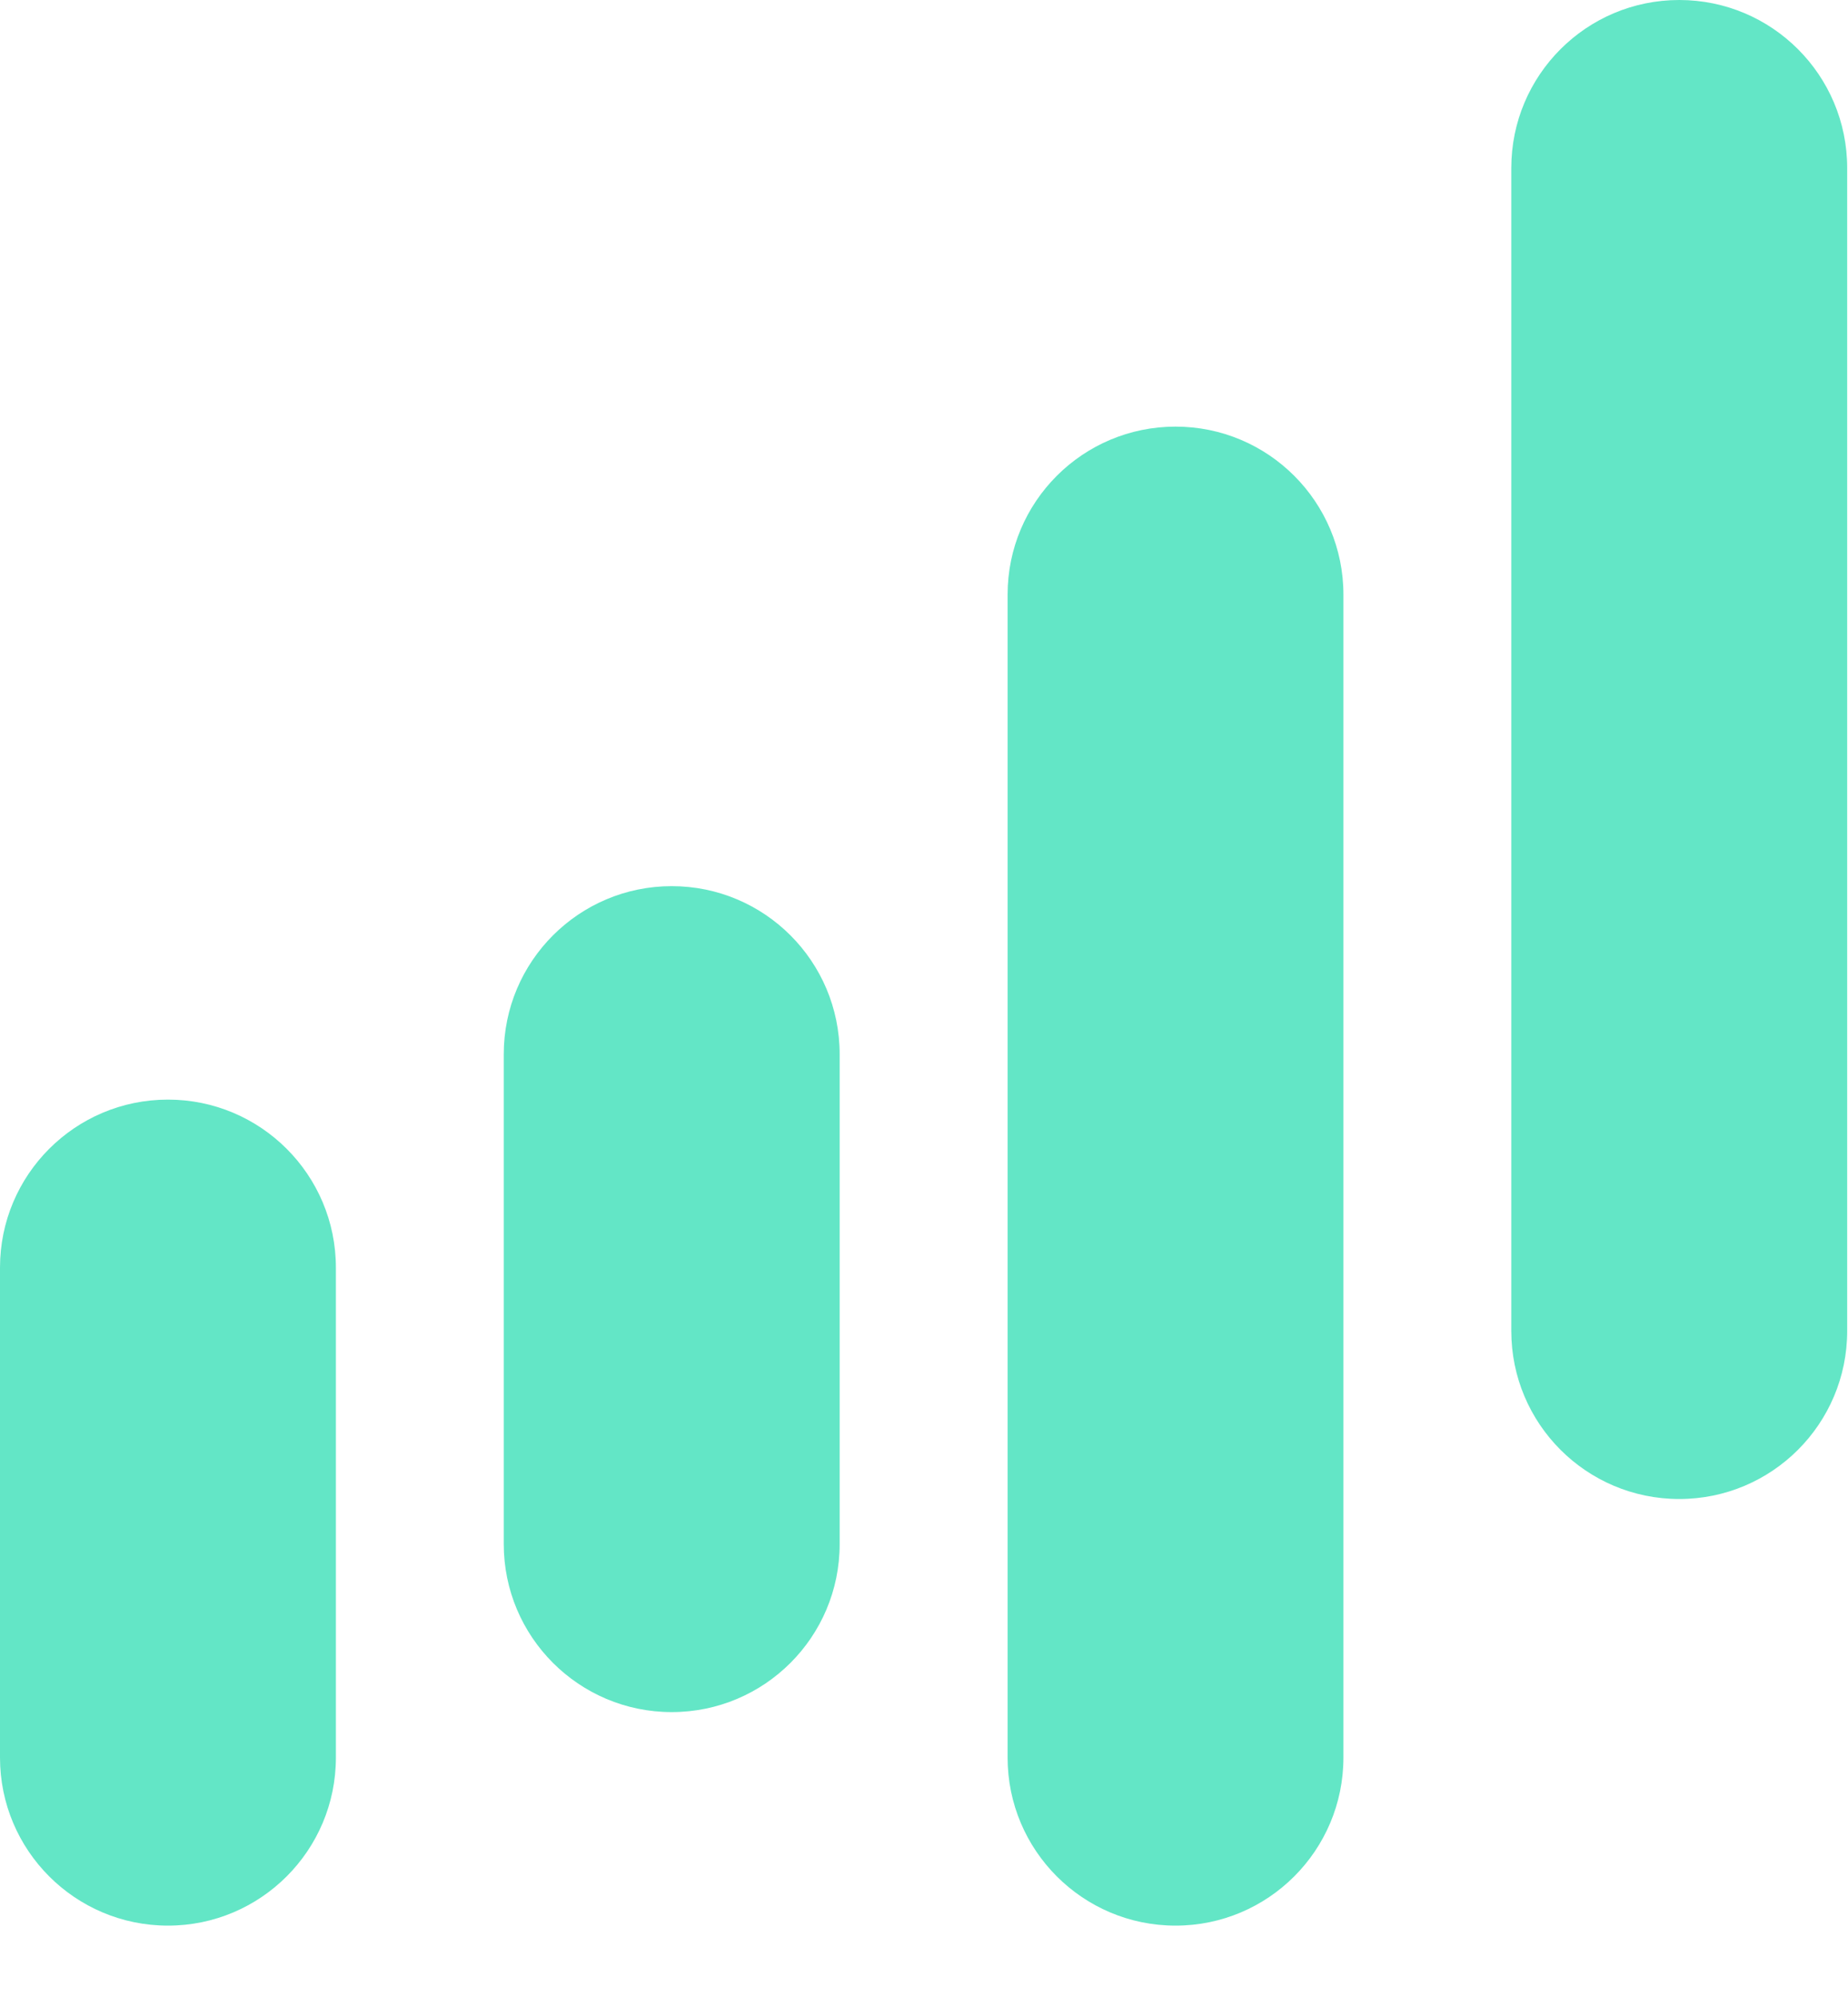
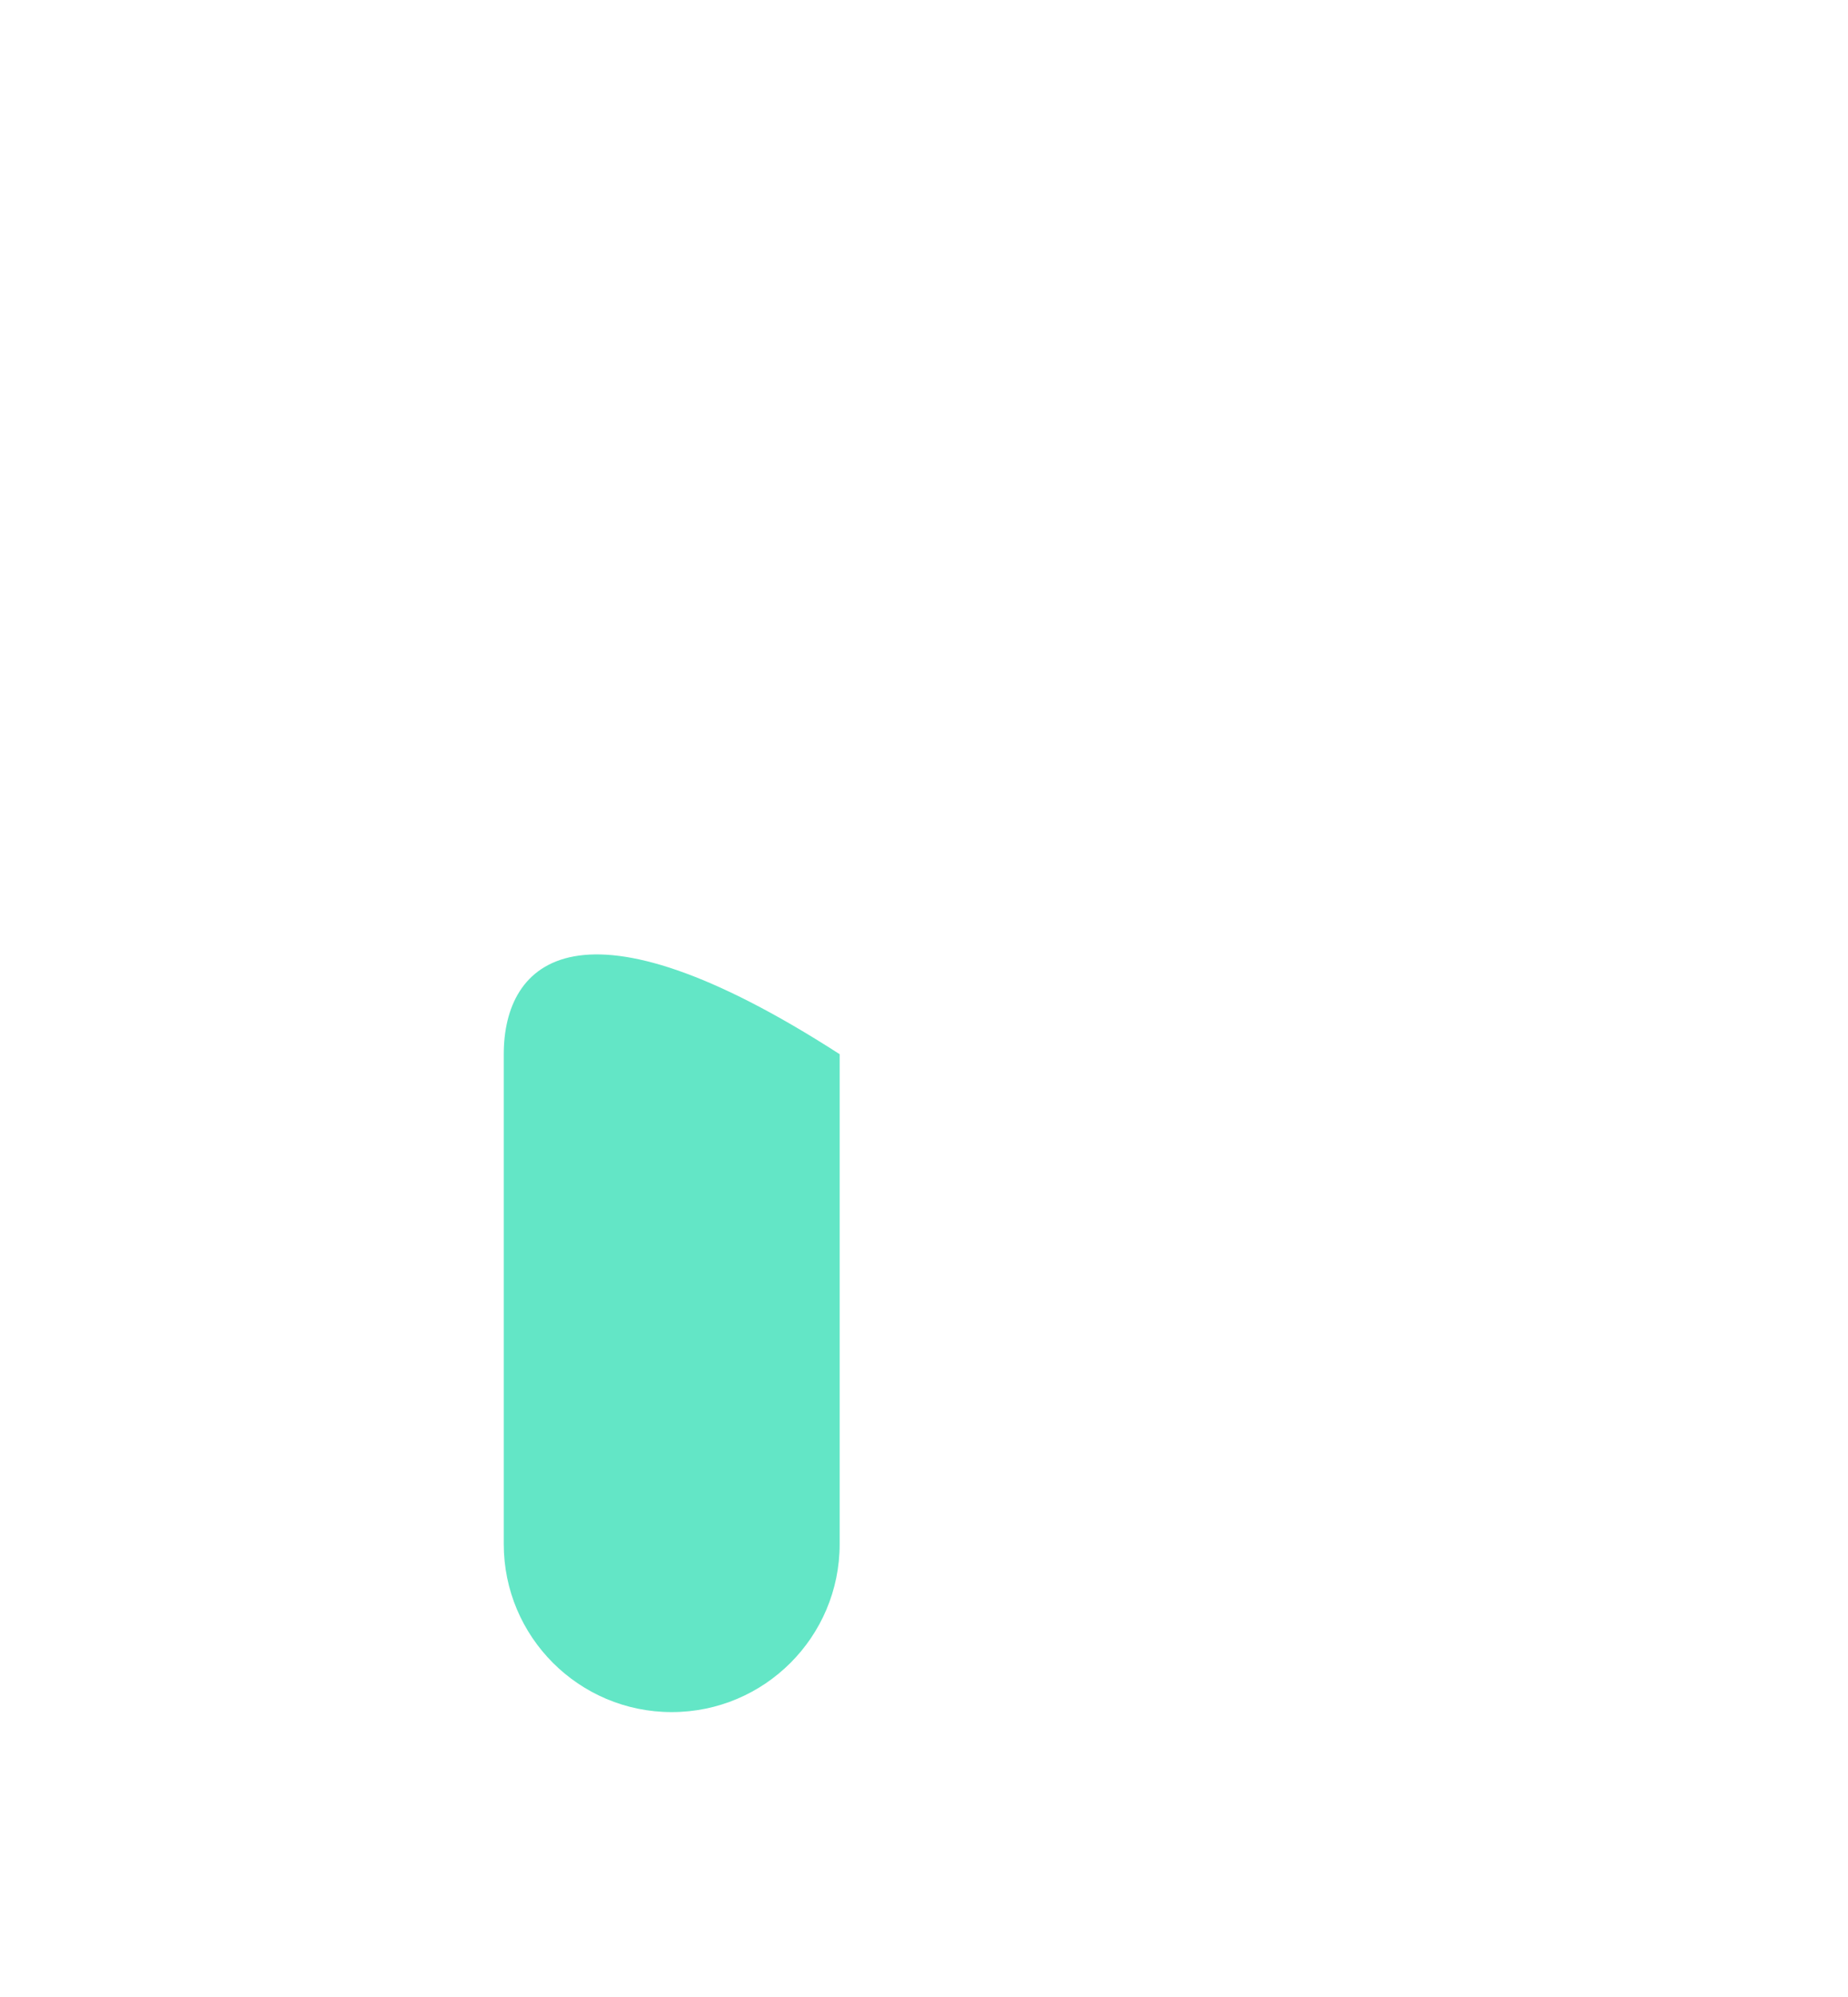
<svg xmlns="http://www.w3.org/2000/svg" width="25" height="27" viewBox="0 0 25 27" fill="none">
-   <path d="M6.815 20.877C6.815 22.131 7.833 23.148 9.087 23.148C10.342 23.148 11.359 22.131 11.359 20.877V14.253C11.359 12.998 10.342 11.981 9.087 11.981C7.833 11.981 6.815 12.998 6.815 14.253V20.877Z" fill="#63E6C6" />
-   <path d="M0 23.763C0 25.017 1.017 26.035 2.272 26.035C3.526 26.035 4.544 25.017 4.544 23.763V17.139C4.544 15.884 3.526 14.867 2.272 14.867C1.017 14.867 0 15.884 0 17.139V23.763Z" fill="#63E6C6" />
-   <path d="M20.445 17.995C20.445 19.25 21.462 20.267 22.717 20.267C23.972 20.267 24.989 19.25 24.989 17.995V2.272C24.989 1.017 23.972 0 22.717 0C21.462 0 20.445 1.017 20.445 2.272V17.995Z" fill="#63E6C6" />
-   <path d="M13.631 23.763C13.631 25.017 14.648 26.035 15.903 26.035C17.157 26.035 18.174 25.017 18.174 23.763V8.039C18.174 6.785 17.157 5.768 15.903 5.768C14.648 5.768 13.631 6.785 13.631 8.039V23.763Z" fill="#63E6C6" />
+   <path d="M6.815 20.877C6.815 22.131 7.833 23.148 9.087 23.148C10.342 23.148 11.359 22.131 11.359 20.877V14.253C7.833 11.981 6.815 12.998 6.815 14.253V20.877Z" fill="#63E6C6" />
</svg>